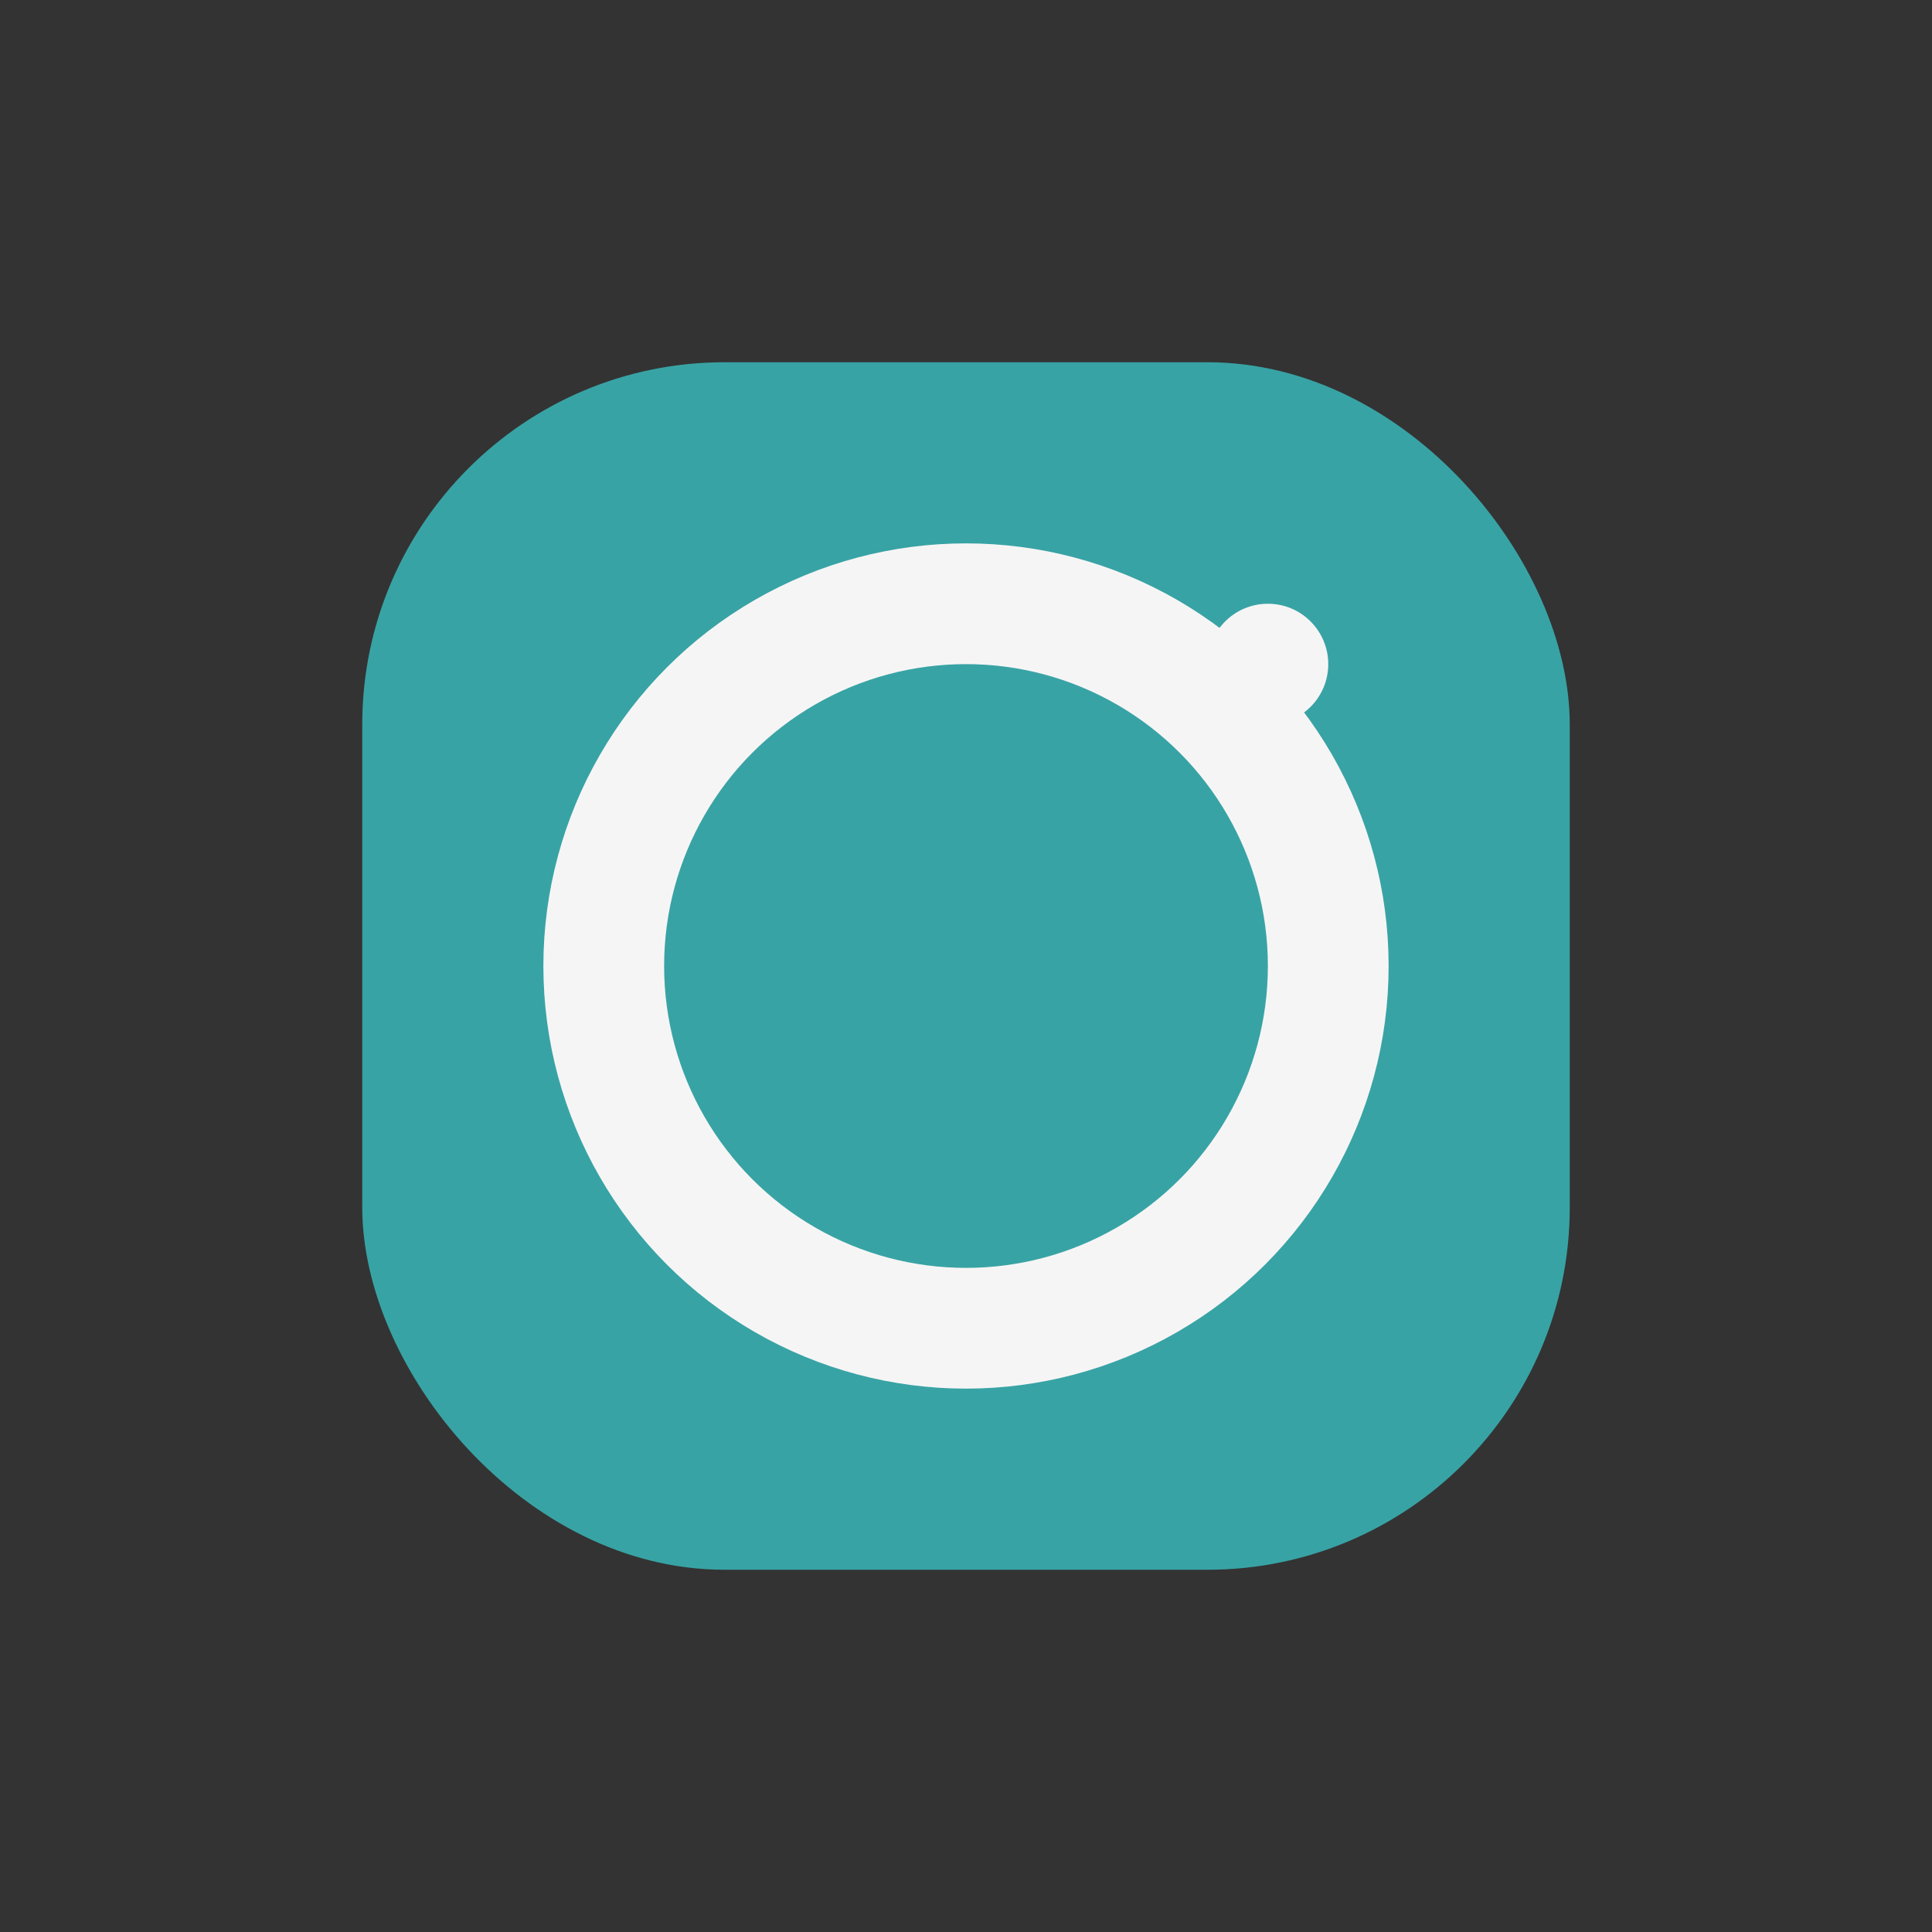
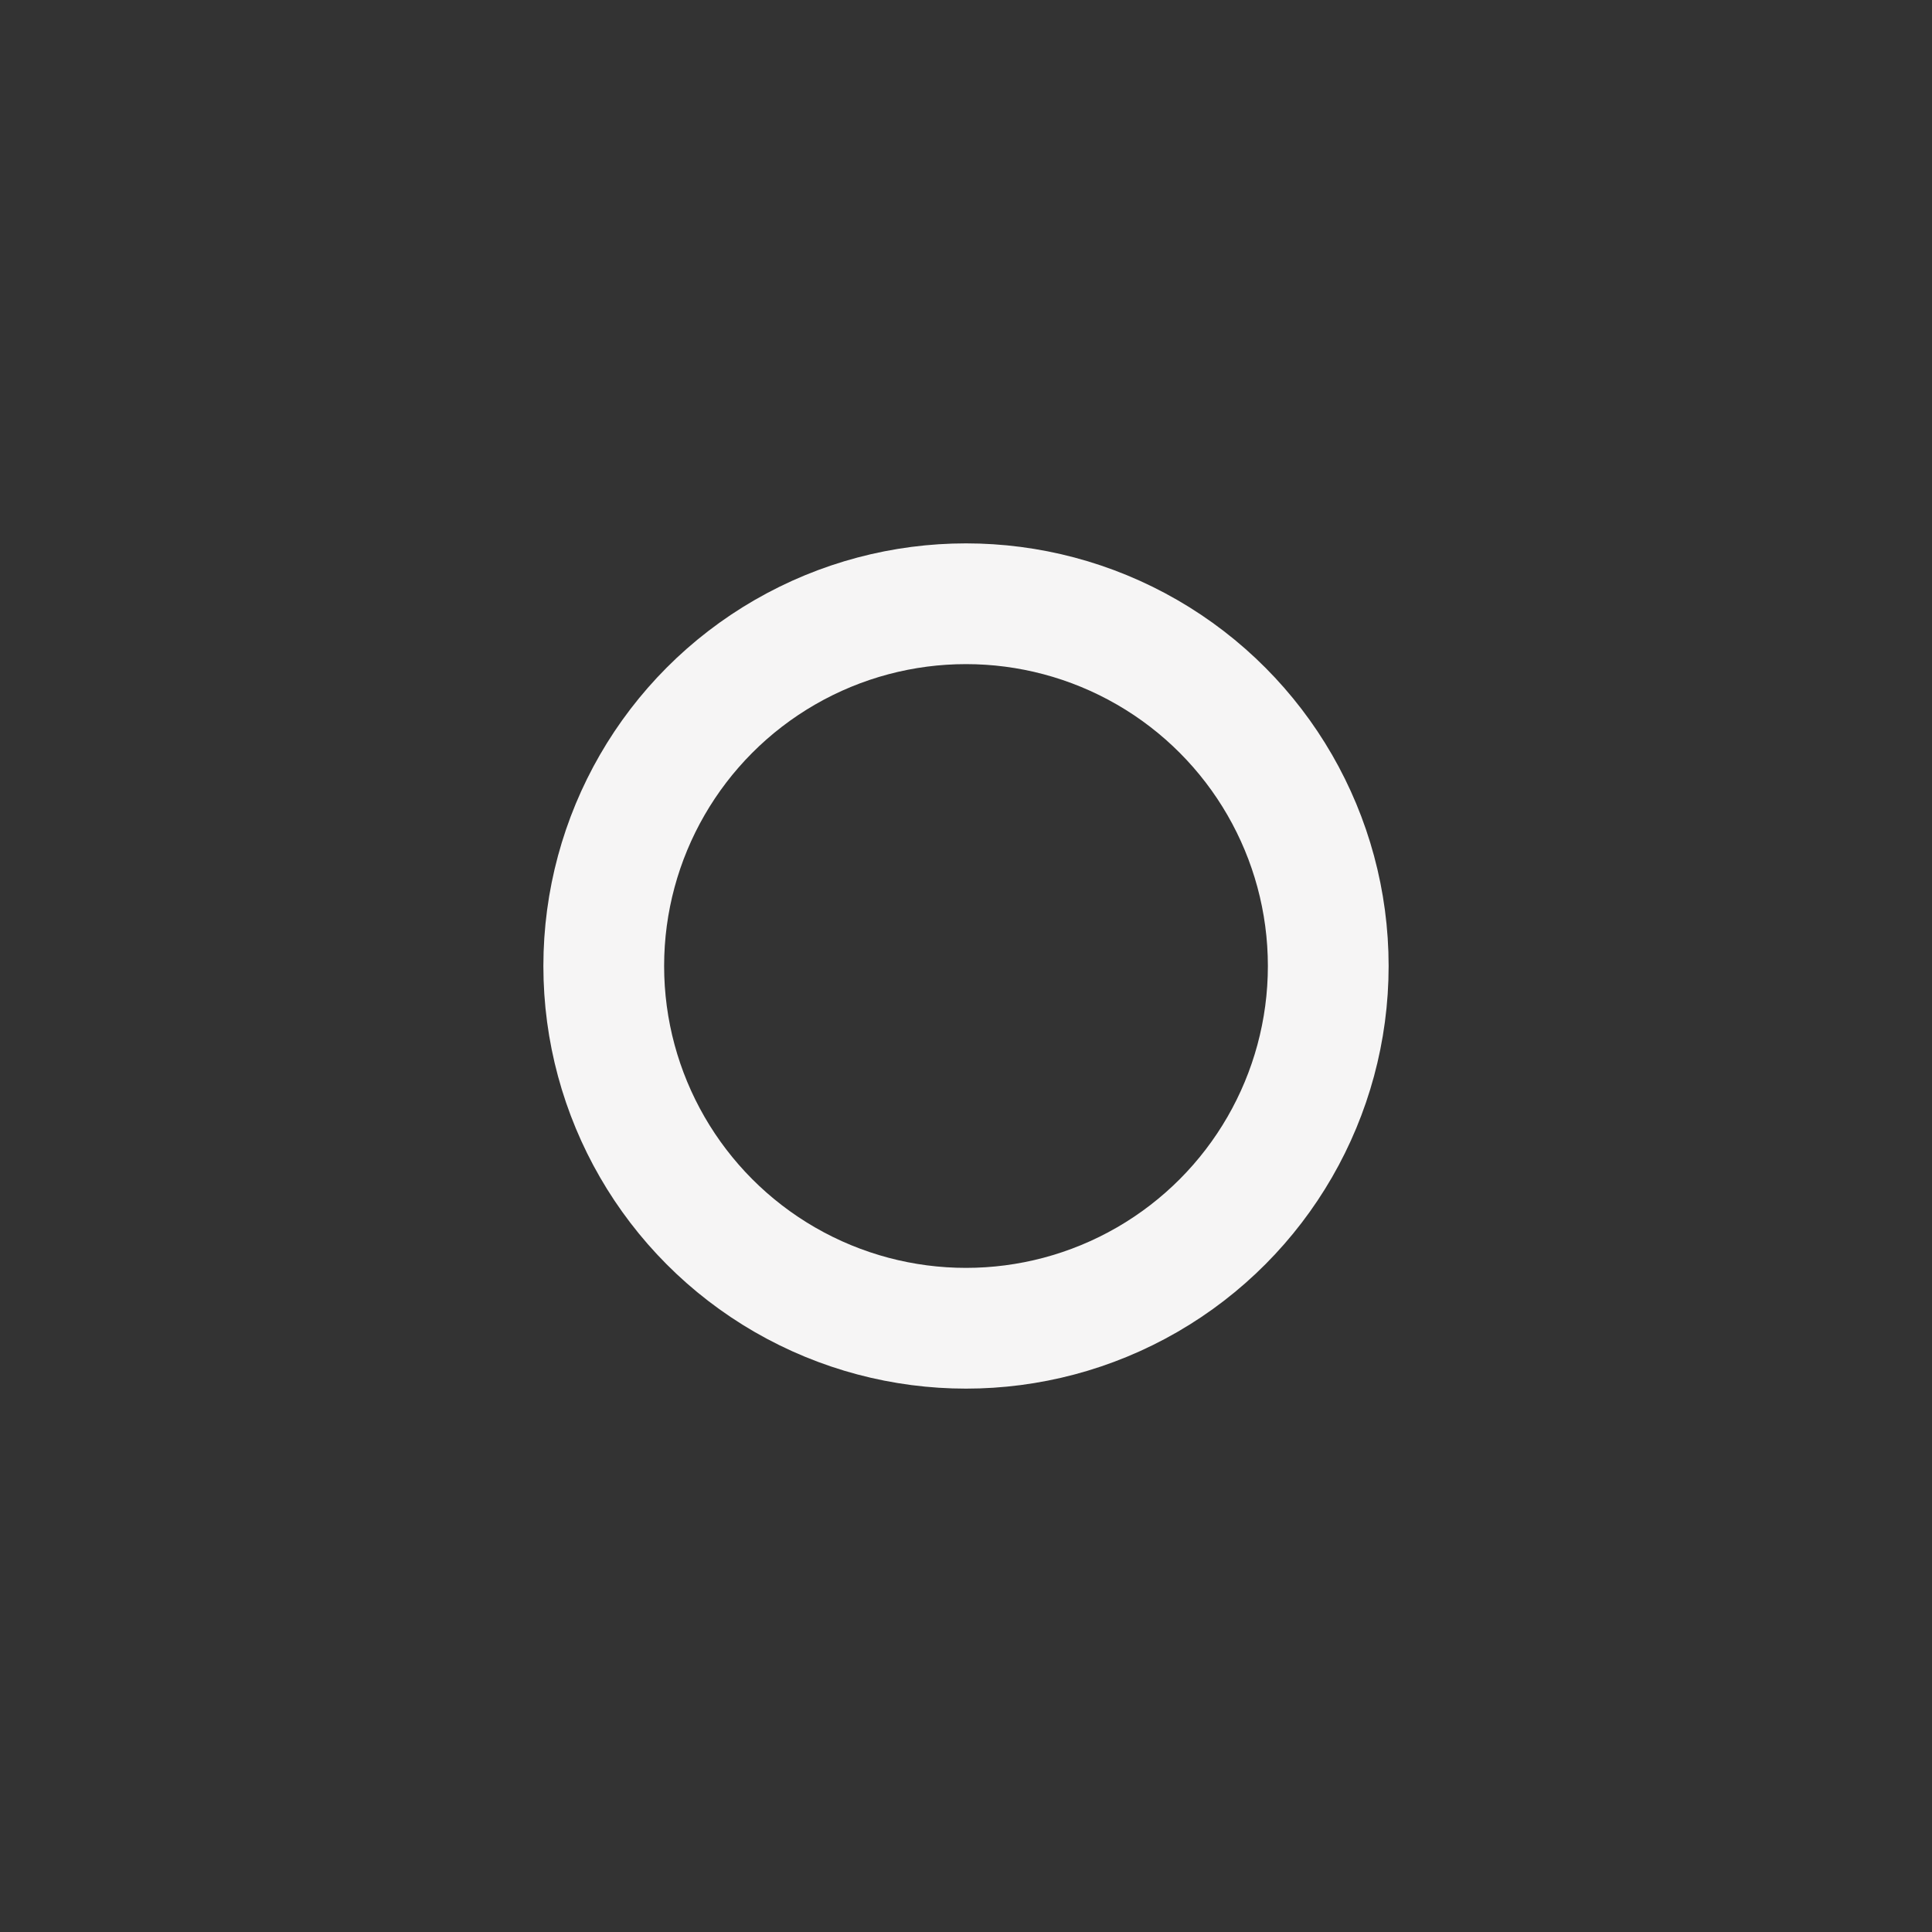
<svg xmlns="http://www.w3.org/2000/svg" width="32" height="32" viewBox="0 0 32 32">
  <rect x="0" y="0" width="32" height="32" fill="#333333" stroke="none" />
-   <rect x="6" y="6" width="20" height="20" rx="6" fill="#38A3A5" />
  <circle cx="16" cy="16" r="6" fill="none" stroke="#F6F5F5" stroke-width="2" />
-   <circle cx="21" cy="11" r="1" fill="#F6F5F5" />
</svg>